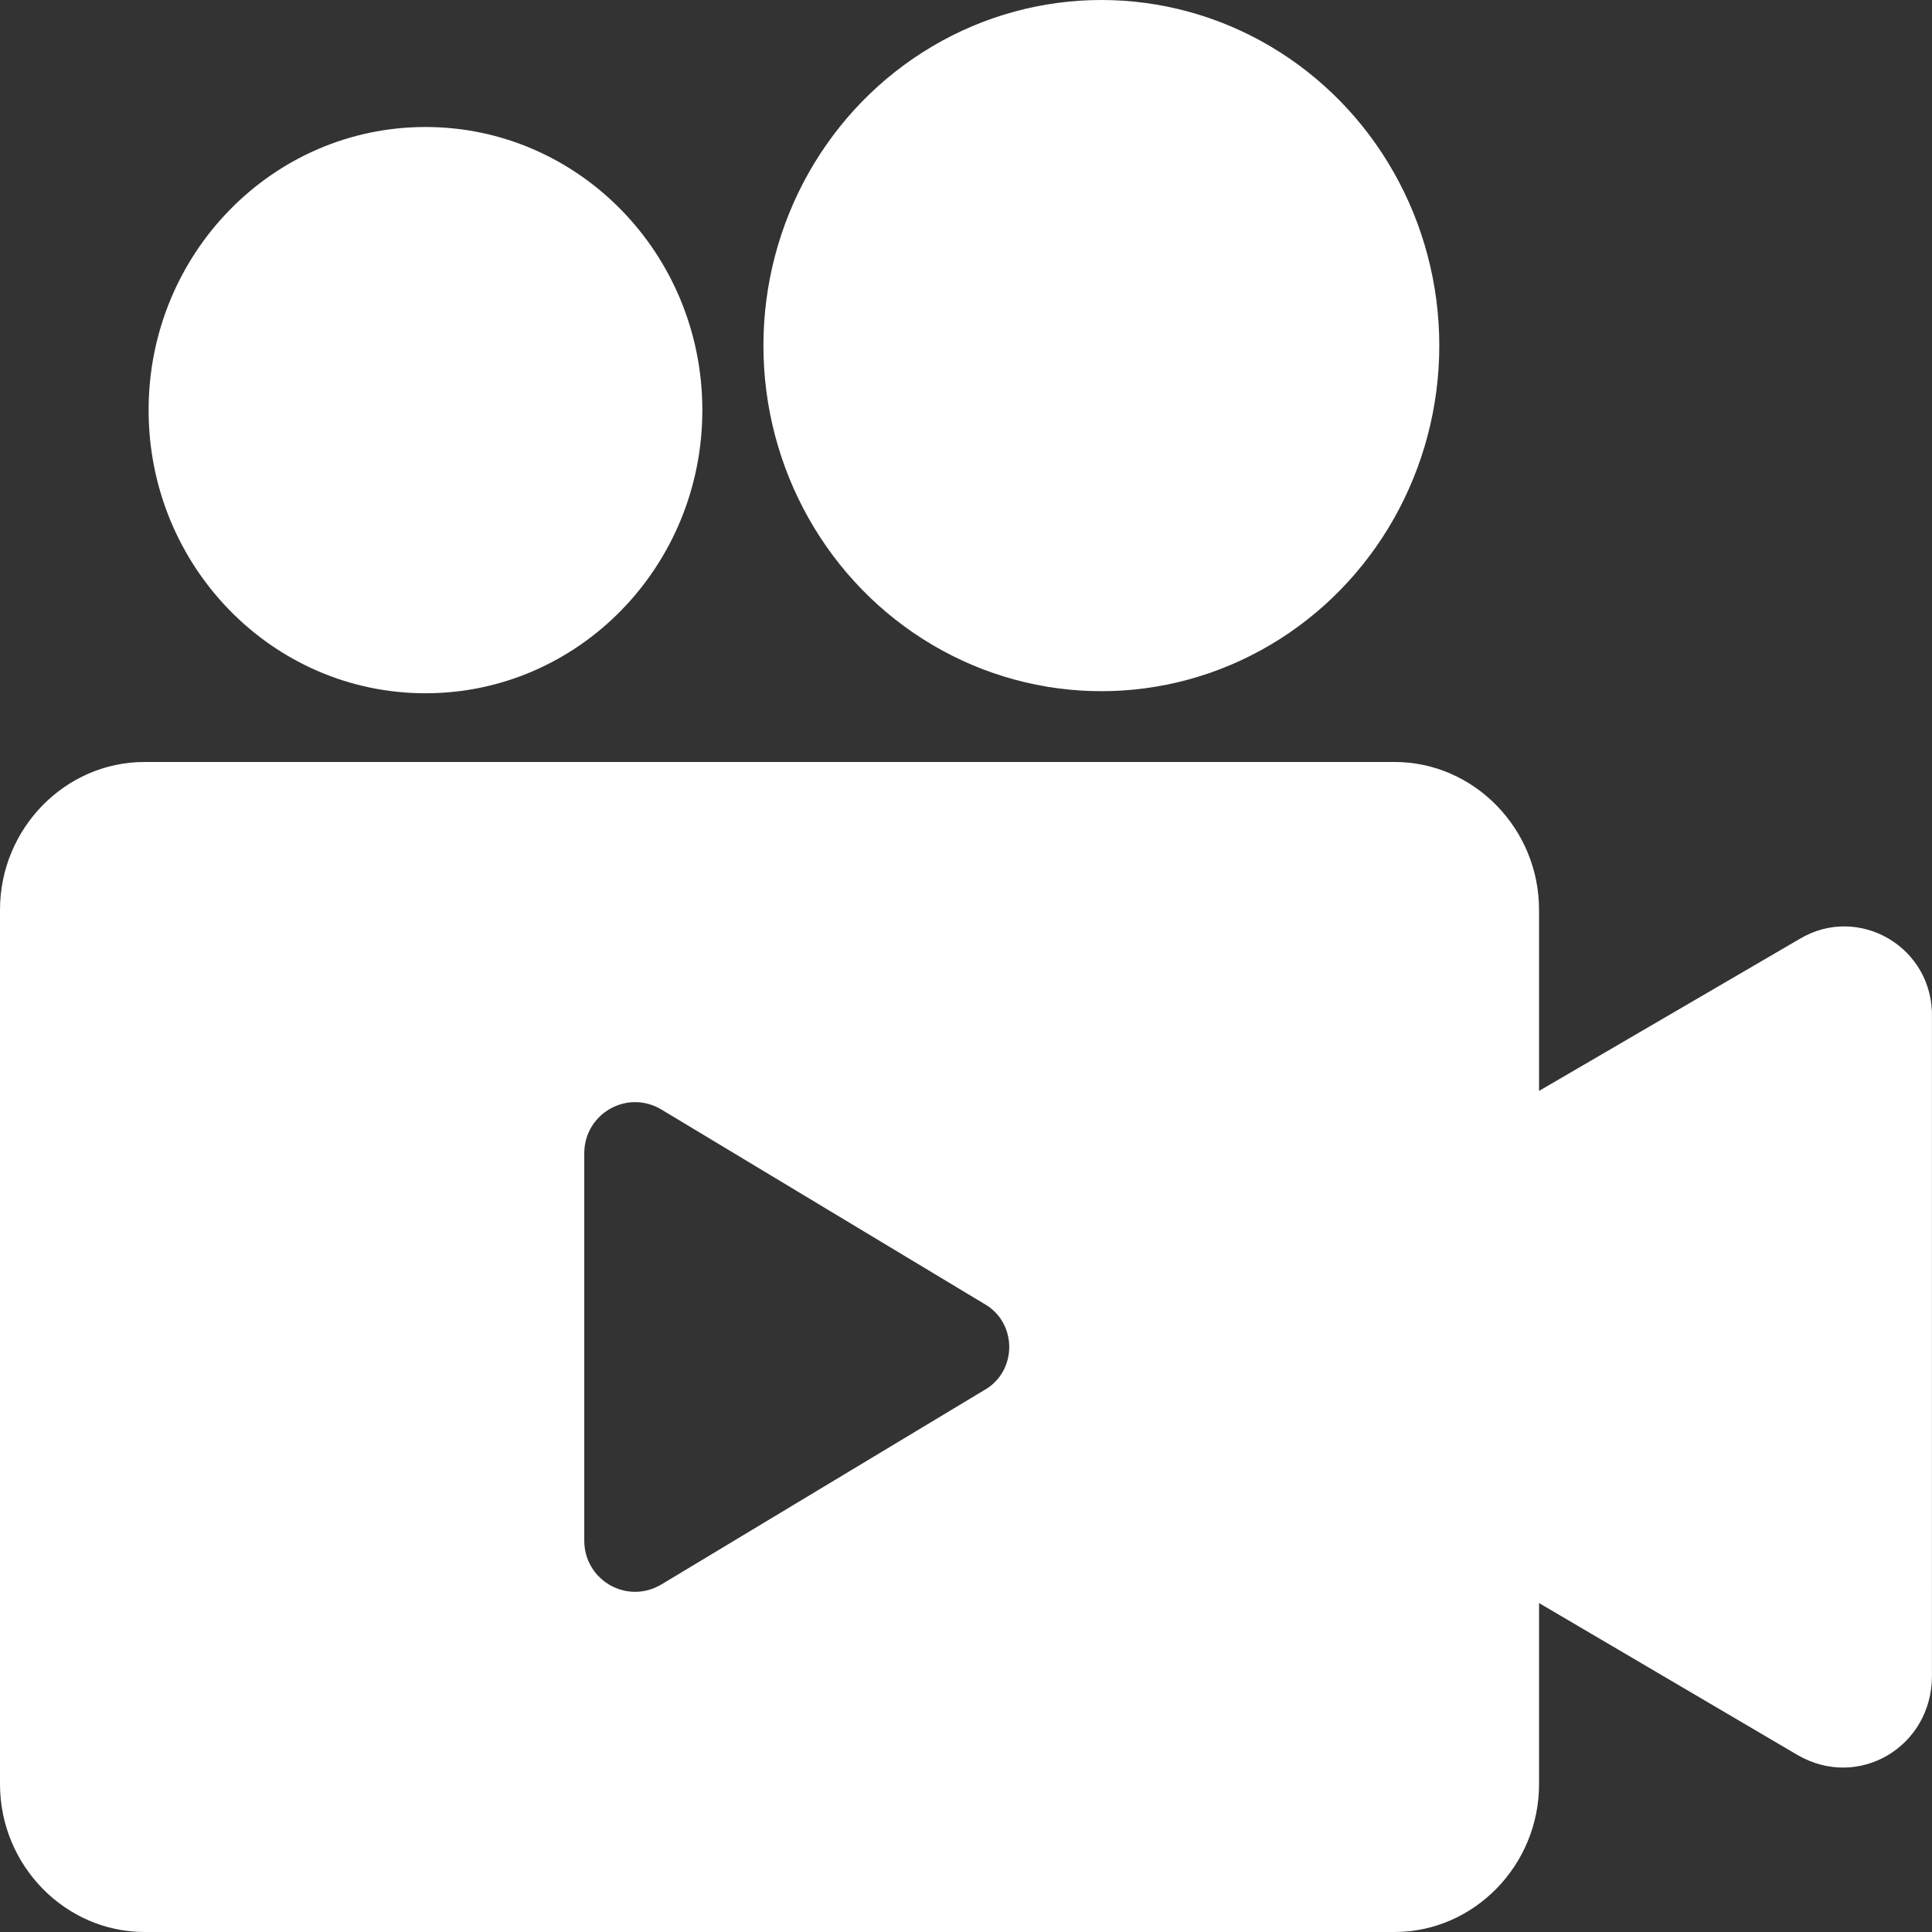
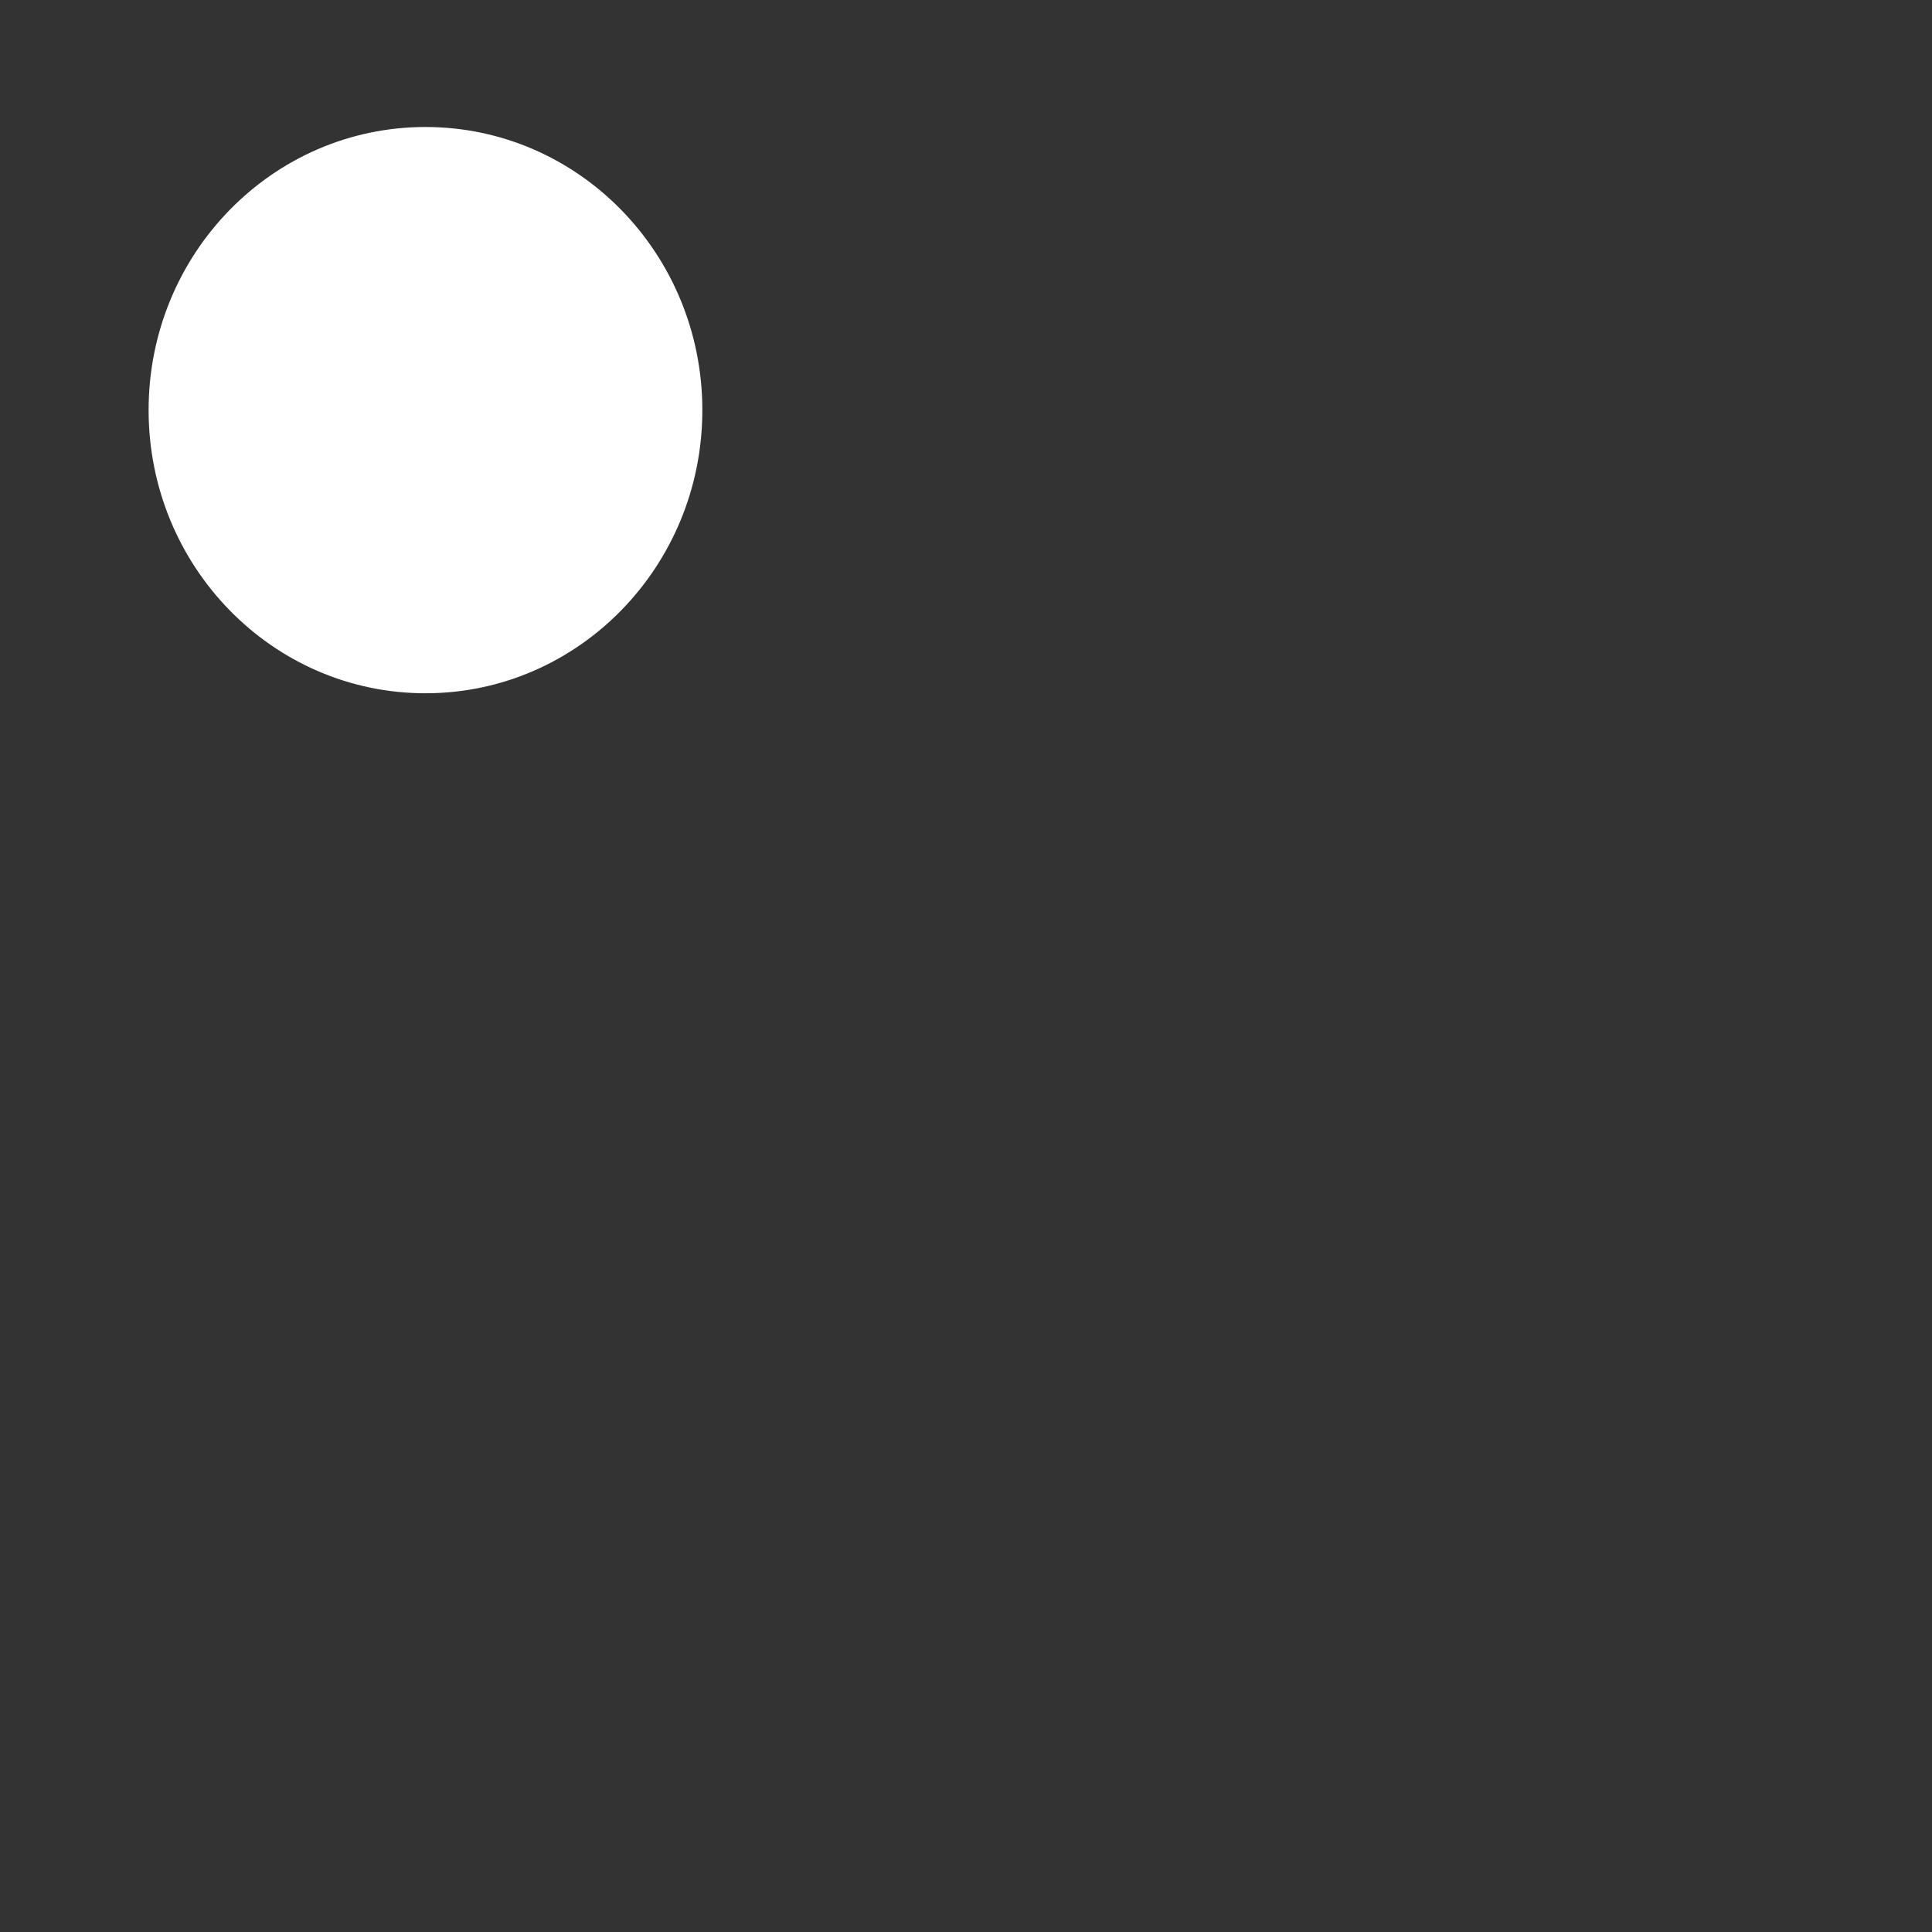
<svg xmlns="http://www.w3.org/2000/svg" id="Layer_2" width="200" height="200" viewBox="0 0 200 200">
  <rect x="0" y="0" width="200" height="200" fill="#333333" stroke="none" />
  <g id="Layer_1-2">
    <g>
      <ellipse cx="44.045" cy="42.457" rx="28.661" ry="29.31" style="fill:#fff;" />
-       <ellipse cx="114.012" cy="35.776" rx="34.983" ry="35.776" style="fill:#fff;" />
-       <path d="M186.297,97.198l-26.975,15.733v-18.75c0-8.405-6.744-15.302-14.963-15.302H14.963c-8.219,0-14.963,6.897-14.963,15.302v90.517c0,8.405,6.744,15.302,14.963,15.302H144.359c8.219,0,14.963-6.897,14.963-15.302v-18.75l26.764,15.733c6.322,3.664,13.909-.862,13.909-8.19V105.388c.211-7.328-7.587-11.853-13.698-8.19Zm-84.508,46.767l-33.298,20.043c-3.583,2.155-8.008-.431-8.008-4.526v-40.086c0-4.095,4.426-6.681,8.008-4.526l33.298,20.043c3.583,1.94,3.583,7.112,0,9.052Z" style="fill:#fff;" />
    </g>
  </g>
</svg>